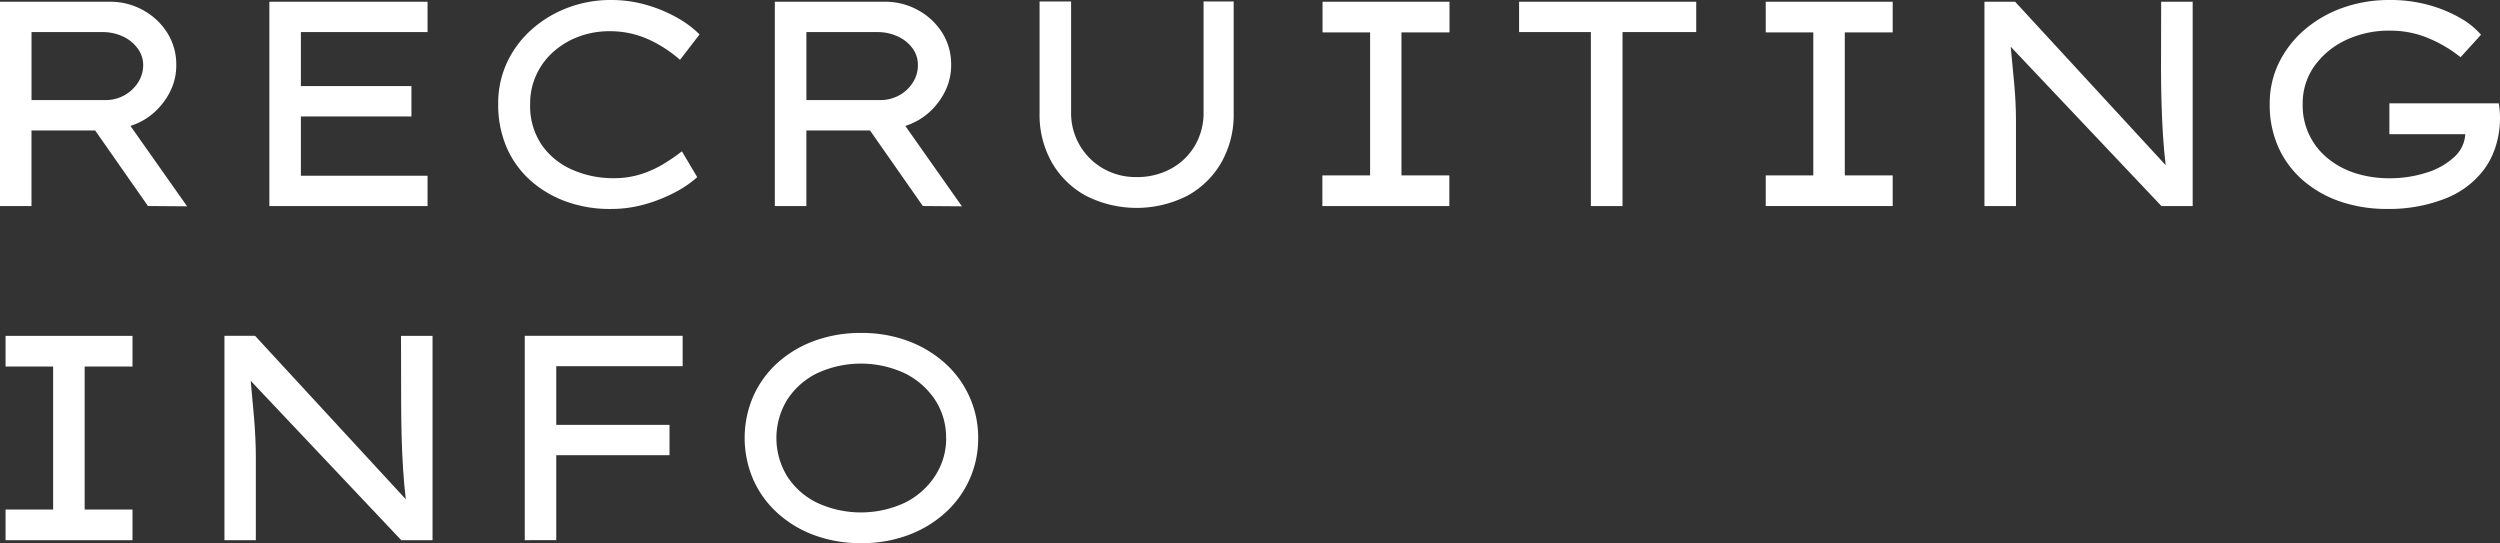
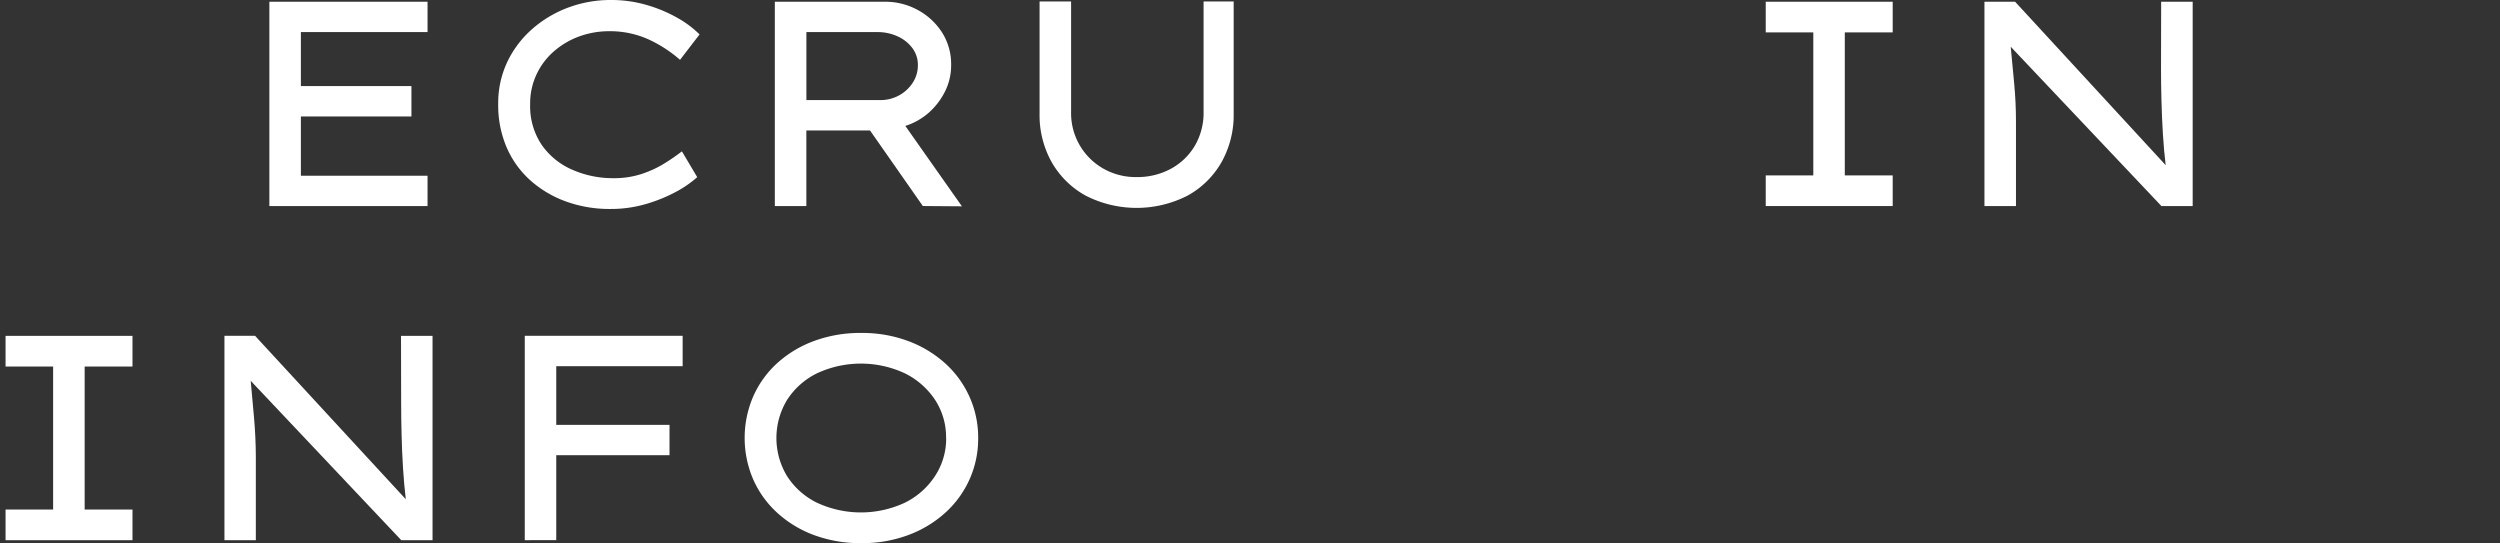
<svg xmlns="http://www.w3.org/2000/svg" viewBox="0 0 746.29 162.12">
  <rect x="0" y="0" width="746.29" height="162.12" fill="#333333" stroke="none" />
  <defs>
    <style>.cls-1{fill:#fff;}</style>
  </defs>
  <g id="Layer_2" data-name="Layer 2">
    <g id="制作">
-       <path class="cls-1" d="M52.62,19.43a17.37,17.37,0,0,1-1.78,7.8A21.07,21.07,0,0,1,46,33.59a19.4,19.4,0,0,1-7.06,4l16.91,24-11.68-.09L28.4,38.94h-19V61.51H0V.52H32.93A20.12,20.12,0,0,1,42.65,3a19.67,19.67,0,0,1,7.23,6.71A17.66,17.66,0,0,1,52.62,19.43ZM30.67,9.58H9.41v20.3h22a11.55,11.55,0,0,0,5.71-1.43,11.38,11.38,0,0,0,4.1-3.84,9.49,9.49,0,0,0,1.52-5.18A8.27,8.27,0,0,0,41,14.33a11.2,11.2,0,0,0-4.39-3.48A14.14,14.14,0,0,0,30.67,9.58Z" />
      <path class="cls-1" d="M80.41.52h47.22V9.58H89.82V25.7h33v9.06h-33V52.45h37.81v9.06H80.41Z" />
      <path class="cls-1" d="M208.13,52.88A32,32,0,0,1,202,57.15a45.61,45.61,0,0,1-9,3.7,37.12,37.12,0,0,1-10.81,1.53A38.14,38.14,0,0,1,169,60.16a32.47,32.47,0,0,1-10.68-6.32,28.25,28.25,0,0,1-7.1-9.89A32.07,32.07,0,0,1,148.72,31a28.8,28.8,0,0,1,2.65-12.38,30.37,30.37,0,0,1,7.37-9.84,34.31,34.31,0,0,1,10.8-6.49A36.05,36.05,0,0,1,182.43,0a37.74,37.74,0,0,1,10.72,1.52,42.05,42.05,0,0,1,9.19,3.88,30,30,0,0,1,6.49,4.88L203,17.86a38.81,38.81,0,0,0-9.49-6.14,27.9,27.9,0,0,0-11.76-2.4,25.84,25.84,0,0,0-8.63,1.48,23.91,23.91,0,0,0-7.53,4.32A20.72,20.72,0,0,0,160.26,22a20.37,20.37,0,0,0-2,9.07,20.62,20.62,0,0,0,3.49,12.24,21.47,21.47,0,0,0,9.19,7.4,30,30,0,0,0,12.15,2.48,26.42,26.42,0,0,0,8.45-1.26,32.4,32.4,0,0,0,6.71-3.09,59.54,59.54,0,0,0,5.31-3.66Z" />
      <path class="cls-1" d="M283.93,19.43a17.38,17.38,0,0,1-1.79,7.8,21,21,0,0,1-4.83,6.36,19.4,19.4,0,0,1-7.06,4l16.9,24-11.67-.09L259.71,38.94h-19V61.51h-9.41V.52h32.93A20.12,20.12,0,0,1,274,3a19.67,19.67,0,0,1,7.23,6.71A17.66,17.66,0,0,1,283.93,19.43ZM262,9.58H240.72v20.3h22a11.58,11.58,0,0,0,5.71-1.43,11.27,11.27,0,0,0,4.09-3.84A9.42,9.42,0,0,0,274,19.43a8.27,8.27,0,0,0-1.66-5.1,11.16,11.16,0,0,0-4.4-3.48A14.13,14.13,0,0,0,262,9.58Z" />
      <path class="cls-1" d="M368.27.44V33.89a28.7,28.7,0,0,1-3.62,14.51,26.15,26.15,0,0,1-10.15,10,33.41,33.41,0,0,1-30.41,0,26.22,26.22,0,0,1-10.15-10,28.69,28.69,0,0,1-3.61-14.51V.44h9.41v33a19,19,0,0,0,9.71,16.94,19.53,19.53,0,0,0,9.8,2.48,21,21,0,0,0,10.28-2.48,18.54,18.54,0,0,0,7.15-6.88,19.34,19.34,0,0,0,2.61-10.06V.44Z" />
-       <path class="cls-1" d="M432.65,61.51h-37.9V52.36H409V9.67h-14.2V.52h37.9V9.67H418.36V52.36h14.29Z" />
-       <path class="cls-1" d="M474.9,61.51V9.58H453.47V.52h52.88V9.58h-22V61.51Z" />
      <path class="cls-1" d="M565,61.51h-37.9V52.36h14.2V9.67h-14.2V.52H565V9.67H550.7V52.36H565Z" />
      <path class="cls-1" d="M645.14.52h9.41v61h-9.32l-45-47.57q.53,5.58,1.05,11.11c.34,3.69.52,7.39.52,11.11V61.51h-9.41V.52h9.15l44.95,48.79c-.35-2.84-.62-5.94-.83-9.28s-.34-6.68-.43-10-.13-6.49-.13-9.45Z" />
-       <path class="cls-1" d="M713.44,0a42.6,42.6,0,0,1,11.5,1.48,40.49,40.49,0,0,1,9.37,3.83,23.65,23.65,0,0,1,6.31,5.06l-6.1,6.71a39.76,39.76,0,0,0-9.67-5.71,29.27,29.27,0,0,0-11.41-2.22A30,30,0,0,0,700.2,12a24,24,0,0,0-9.37,7.8A19.09,19.09,0,0,0,687.39,31a20.25,20.25,0,0,0,7.89,16.59,24.82,24.82,0,0,0,8.23,4.23,32.94,32.94,0,0,0,9.58,1.39,35.73,35.73,0,0,0,11.33-1.7,21.26,21.26,0,0,0,8.23-4.66,9.83,9.83,0,0,0,3.27-6.79H713.27V30.84h32.67c.11.7.2,1.43.26,2.18s.09,1.48.09,2.18a27.67,27.67,0,0,1-1.48,9.06,22.38,22.38,0,0,1-4,7.23,26.57,26.57,0,0,1-11.42,8,45.89,45.89,0,0,1-16.9,2.88A42.68,42.68,0,0,1,699,60.29a33.71,33.71,0,0,1-11.15-6.14,28.67,28.67,0,0,1-7.58-9.89A30.76,30.76,0,0,1,677.55,31a27.54,27.54,0,0,1,2.74-12.25,30.94,30.94,0,0,1,7.62-9.84,35.77,35.77,0,0,1,11.42-6.58A41.29,41.29,0,0,1,713.44,0Z" />
      <path class="cls-1" d="M39.55,161.25H1.66V152.1h14.2V109.41H1.66v-9.15H39.55v9.15H25.27V152.1H39.55Z" />
      <path class="cls-1" d="M119.71,100.26h9.41v61h-9.33L74.84,113.68q.52,5.58,1,11.11t.53,11.11v25.35H67v-61h9.14l45,48.79c-.35-2.84-.62-5.94-.83-9.28s-.35-6.68-.43-10-.13-6.49-.13-9.45Z" />
      <path class="cls-1" d="M156.65,161.25v-61h47.13v9.06H166.05v17.52h33.81v9.06H166.05v25.35Z" />
      <path class="cls-1" d="M292,130.76a29.53,29.53,0,0,1-2.57,12.32,29.85,29.85,0,0,1-7.27,10,34.08,34.08,0,0,1-11.07,6.66,39.41,39.41,0,0,1-14,2.4,39.81,39.81,0,0,1-14.07-2.4A33.46,33.46,0,0,1,232,153.06a29.59,29.59,0,0,1-7.18-10,31.29,31.29,0,0,1,0-24.65,29.59,29.59,0,0,1,7.18-10A33.8,33.8,0,0,1,243,101.79a39.81,39.81,0,0,1,14.07-2.4,39.41,39.41,0,0,1,14,2.4,34.43,34.43,0,0,1,11.07,6.66,29.85,29.85,0,0,1,7.27,10A29.54,29.54,0,0,1,292,130.76Zm-9.58,0a20.34,20.34,0,0,0-3.27-11.37,23,23,0,0,0-9-7.93,31.09,31.09,0,0,0-26.31,0,22.27,22.27,0,0,0-8.89,7.93,21.92,21.92,0,0,0,0,22.74,22.18,22.18,0,0,0,8.89,7.92,31.09,31.09,0,0,0,26.31,0,22.77,22.77,0,0,0,9-8A20.39,20.39,0,0,0,282.45,130.76Z" />
    </g>
  </g>
</svg>